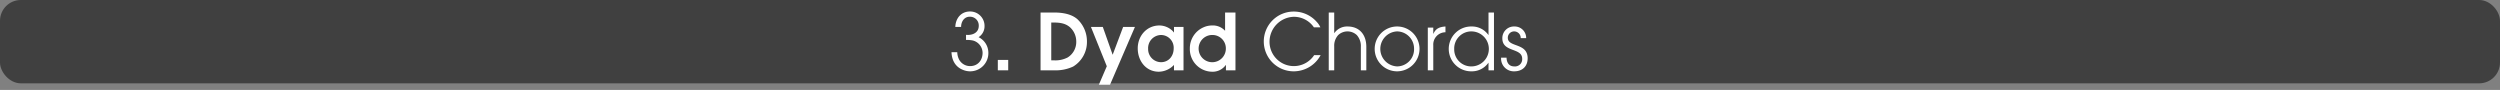
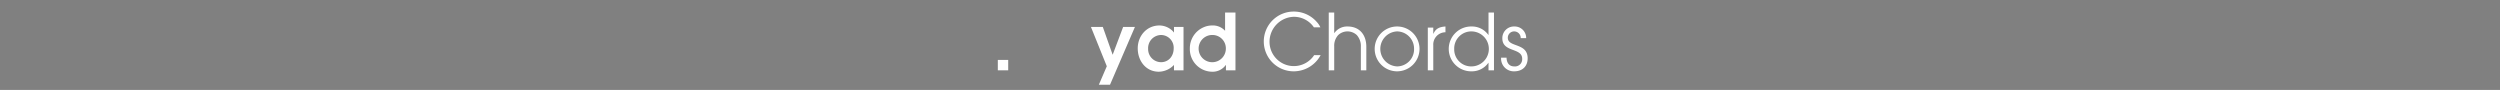
<svg xmlns="http://www.w3.org/2000/svg" id="Calque_1" data-name="Calque 1" viewBox="0 0 960 34.53">
  <rect x="0" y="0" width="960" height="34.53" fill="#808080" stroke="none" />
  <defs>
    <style>
      .cls-1 {
        opacity: 0.5;
      }

      .cls-2 {
        fill: #fff;
      }
    </style>
  </defs>
  <title>button_3_chords_harmonization_index</title>
-   <rect class="cls-1" width="960" height="32" rx="8" ry="8" />
  <g>
-     <path class="cls-2" d="M372.541,35.39a7.13,7.13,0,0,1-2.64-.51c-3.029-1.14-4.409-3.72-4.529-6.84h2.22a6.345,6.345,0,0,0,.78,2.97,4.781,4.781,0,0,0,4.169,2.37c2.94,0,4.771-2.25,4.771-5.1a4.964,4.964,0,0,0-3.78-4.74,12.471,12.471,0,0,0-2.58-.21V21.38c.24,0,.511.03.75.03,2.19,0,4.141-1.11,4.141-3.48a3.356,3.356,0,0,0-3.45-3.51c-2.19,0-3.33,1.95-3.33,3.93h-2.22c.09-3.27,2.189-5.939,5.609-5.939a5.53,5.53,0,0,1,5.61,5.7,4.974,4.974,0,0,1-2.28,4.169,6.694,6.694,0,0,1,3.75,5.88A7,7,0,0,1,372.541,35.39Z" transform="translate(0 -8)" />
    <path class="cls-2" d="M383.161,35V31.01h3.99V35Z" transform="translate(0 -8)" />
-     <path class="cls-2" d="M412.08,33.56A15.928,15.928,0,0,1,404.7,35h-5.129V12.8h5.039c3.09,0,6.69.45,9.12,2.58a11.673,11.673,0,0,1,3.659,8.58A11.028,11.028,0,0,1,412.08,33.56ZM410.91,18.5c-2.069-1.83-4.619-1.86-7.229-1.86V31.16h.87a10.175,10.175,0,0,0,5.4-1.08,6.976,6.976,0,0,0,3.33-6.12A7.4,7.4,0,0,0,410.91,18.5Z" transform="translate(0 -8)" />
    <path class="cls-2" d="M426.24,40.55h-4.289l3.06-7.11-6.09-15.089h4.56l3.78,10.68,4.02-10.68h4.53Z" transform="translate(0 -8)" />
    <path class="cls-2" d="M450.811,35V32.93a8.217,8.217,0,0,1-5.82,2.61c-5.01,0-8.1-4.23-8.1-8.97,0-4.77,3.42-8.79,8.34-8.79a7.35,7.35,0,0,1,4.92,1.98,4.461,4.461,0,0,1,.6.69h.061v-2.1h3.659V35Zm-4.98-13.56a5.039,5.039,0,0,0-4.949,5.31,5,5,0,0,0,4.949,5.129c2.97,0,4.86-2.4,4.86-5.25A4.884,4.884,0,0,0,445.83,21.44Z" transform="translate(0 -8)" />
    <path class="cls-2" d="M470.76,35V32.96H470.7a6.186,6.186,0,0,1-5.31,2.58,8.658,8.658,0,0,1-8.489-8.85,8.772,8.772,0,0,1,5.22-8.19,8.121,8.121,0,0,1,3.27-.72,6.363,6.363,0,0,1,5.04,2.04V12.8h3.989V35Zm-4.95-13.56a5.229,5.229,0,1,0,4.92,5.22A5.141,5.141,0,0,0,465.81,21.44Z" transform="translate(0 -8)" />
    <path class="cls-2" d="M496.889,35.39a11.475,11.475,0,1,1-.029-22.949,11.655,11.655,0,0,1,8.759,3.96,7.587,7.587,0,0,1,1.41,2.1h-2.489a9.3,9.3,0,0,0-7.71-4.05,9.6,9.6,0,0,0-9.33,9.51,9.335,9.335,0,0,0,17.13,5.22h2.489A11.734,11.734,0,0,1,496.889,35.39Z" transform="translate(0 -8)" />
    <path class="cls-2" d="M522.568,35V25.97a6.269,6.269,0,0,0-1.56-4.5,5.224,5.224,0,0,0-7.14,0,6.058,6.058,0,0,0-1.53,4.35V35h-2.1V12.8h2.1v7.89h.061a5.948,5.948,0,0,1,5.039-2.52c4.71,0,7.23,3.27,7.23,7.8V35Z" transform="translate(0 -8)" />
    <path class="cls-2" d="M536.488,35.39a8.61,8.61,0,1,1,8.61-8.61A8.632,8.632,0,0,1,536.488,35.39Zm.03-15.33a6.724,6.724,0,0,0,0,13.439A6.566,6.566,0,0,0,543,26.69,6.6,6.6,0,0,0,536.519,20.061Z" transform="translate(0 -8)" />
    <path class="cls-2" d="M550.379,25.4V35h-2.1V18.591h2.1v2.37h.06c.9-2.1,2.49-2.64,4.62-2.79v2.22A4.708,4.708,0,0,0,550.379,25.4Z" transform="translate(0 -8)" />
    <path class="cls-2" d="M571.589,35V32.12h-.061a7.715,7.715,0,0,1-6.39,3.27,8.612,8.612,0,1,1,0-17.219,7.687,7.687,0,0,1,6.39,3.24h.061V12.8h2.1V35Zm-6.45-14.939a6.559,6.559,0,0,0-6.72,6.78,6.512,6.512,0,0,0,6.72,6.66,6.721,6.721,0,0,0,0-13.439Z" transform="translate(0 -8)" />
    <path class="cls-2" d="M581.459,35.39a4.877,4.877,0,0,1-5.04-5.07v-.18h2.1c.03,1.89.931,3.36,2.94,3.36a2.761,2.761,0,0,0,3.06-2.94c0-4.35-7.62-2.34-7.62-7.83a4.46,4.46,0,0,1,4.681-4.56,4.406,4.406,0,0,1,4.47,4.47h-2.1a2.5,2.5,0,0,0-2.46-2.58A2.422,2.422,0,0,0,579,22.521c0,3.75,7.619,1.8,7.619,7.86C586.618,33.53,584.549,35.39,581.459,35.39Z" transform="translate(0 -8)" />
  </g>
</svg>